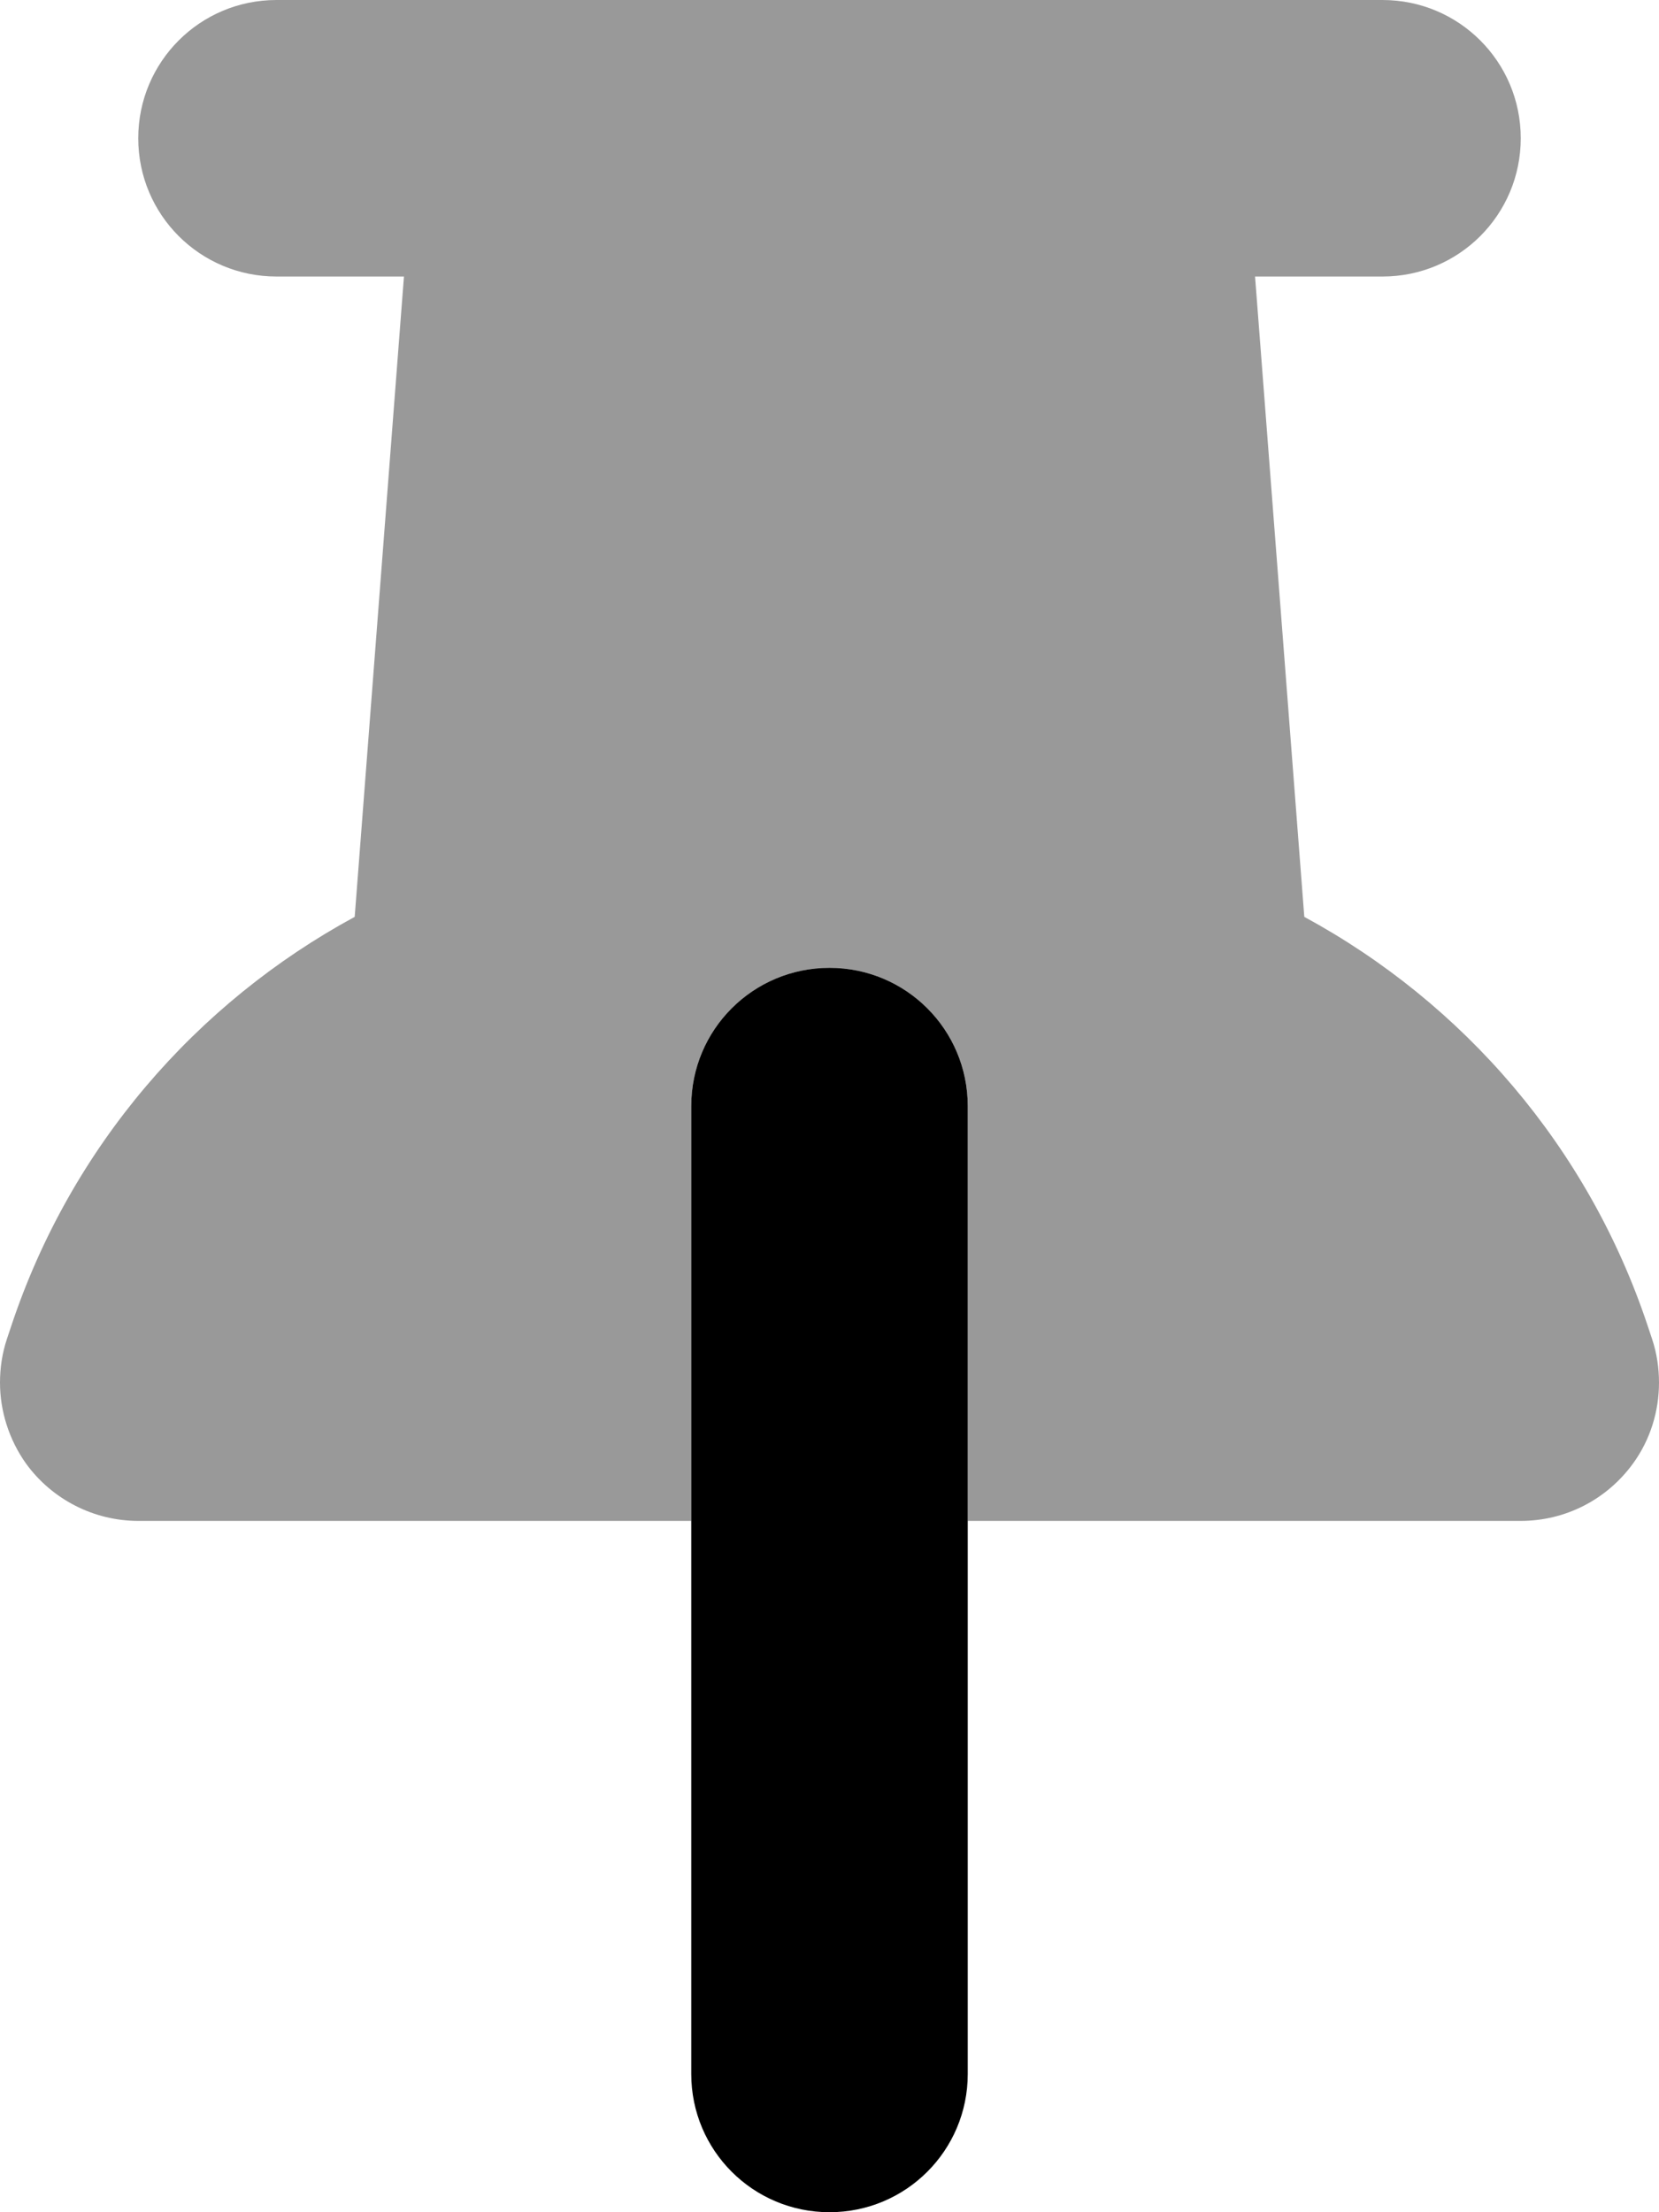
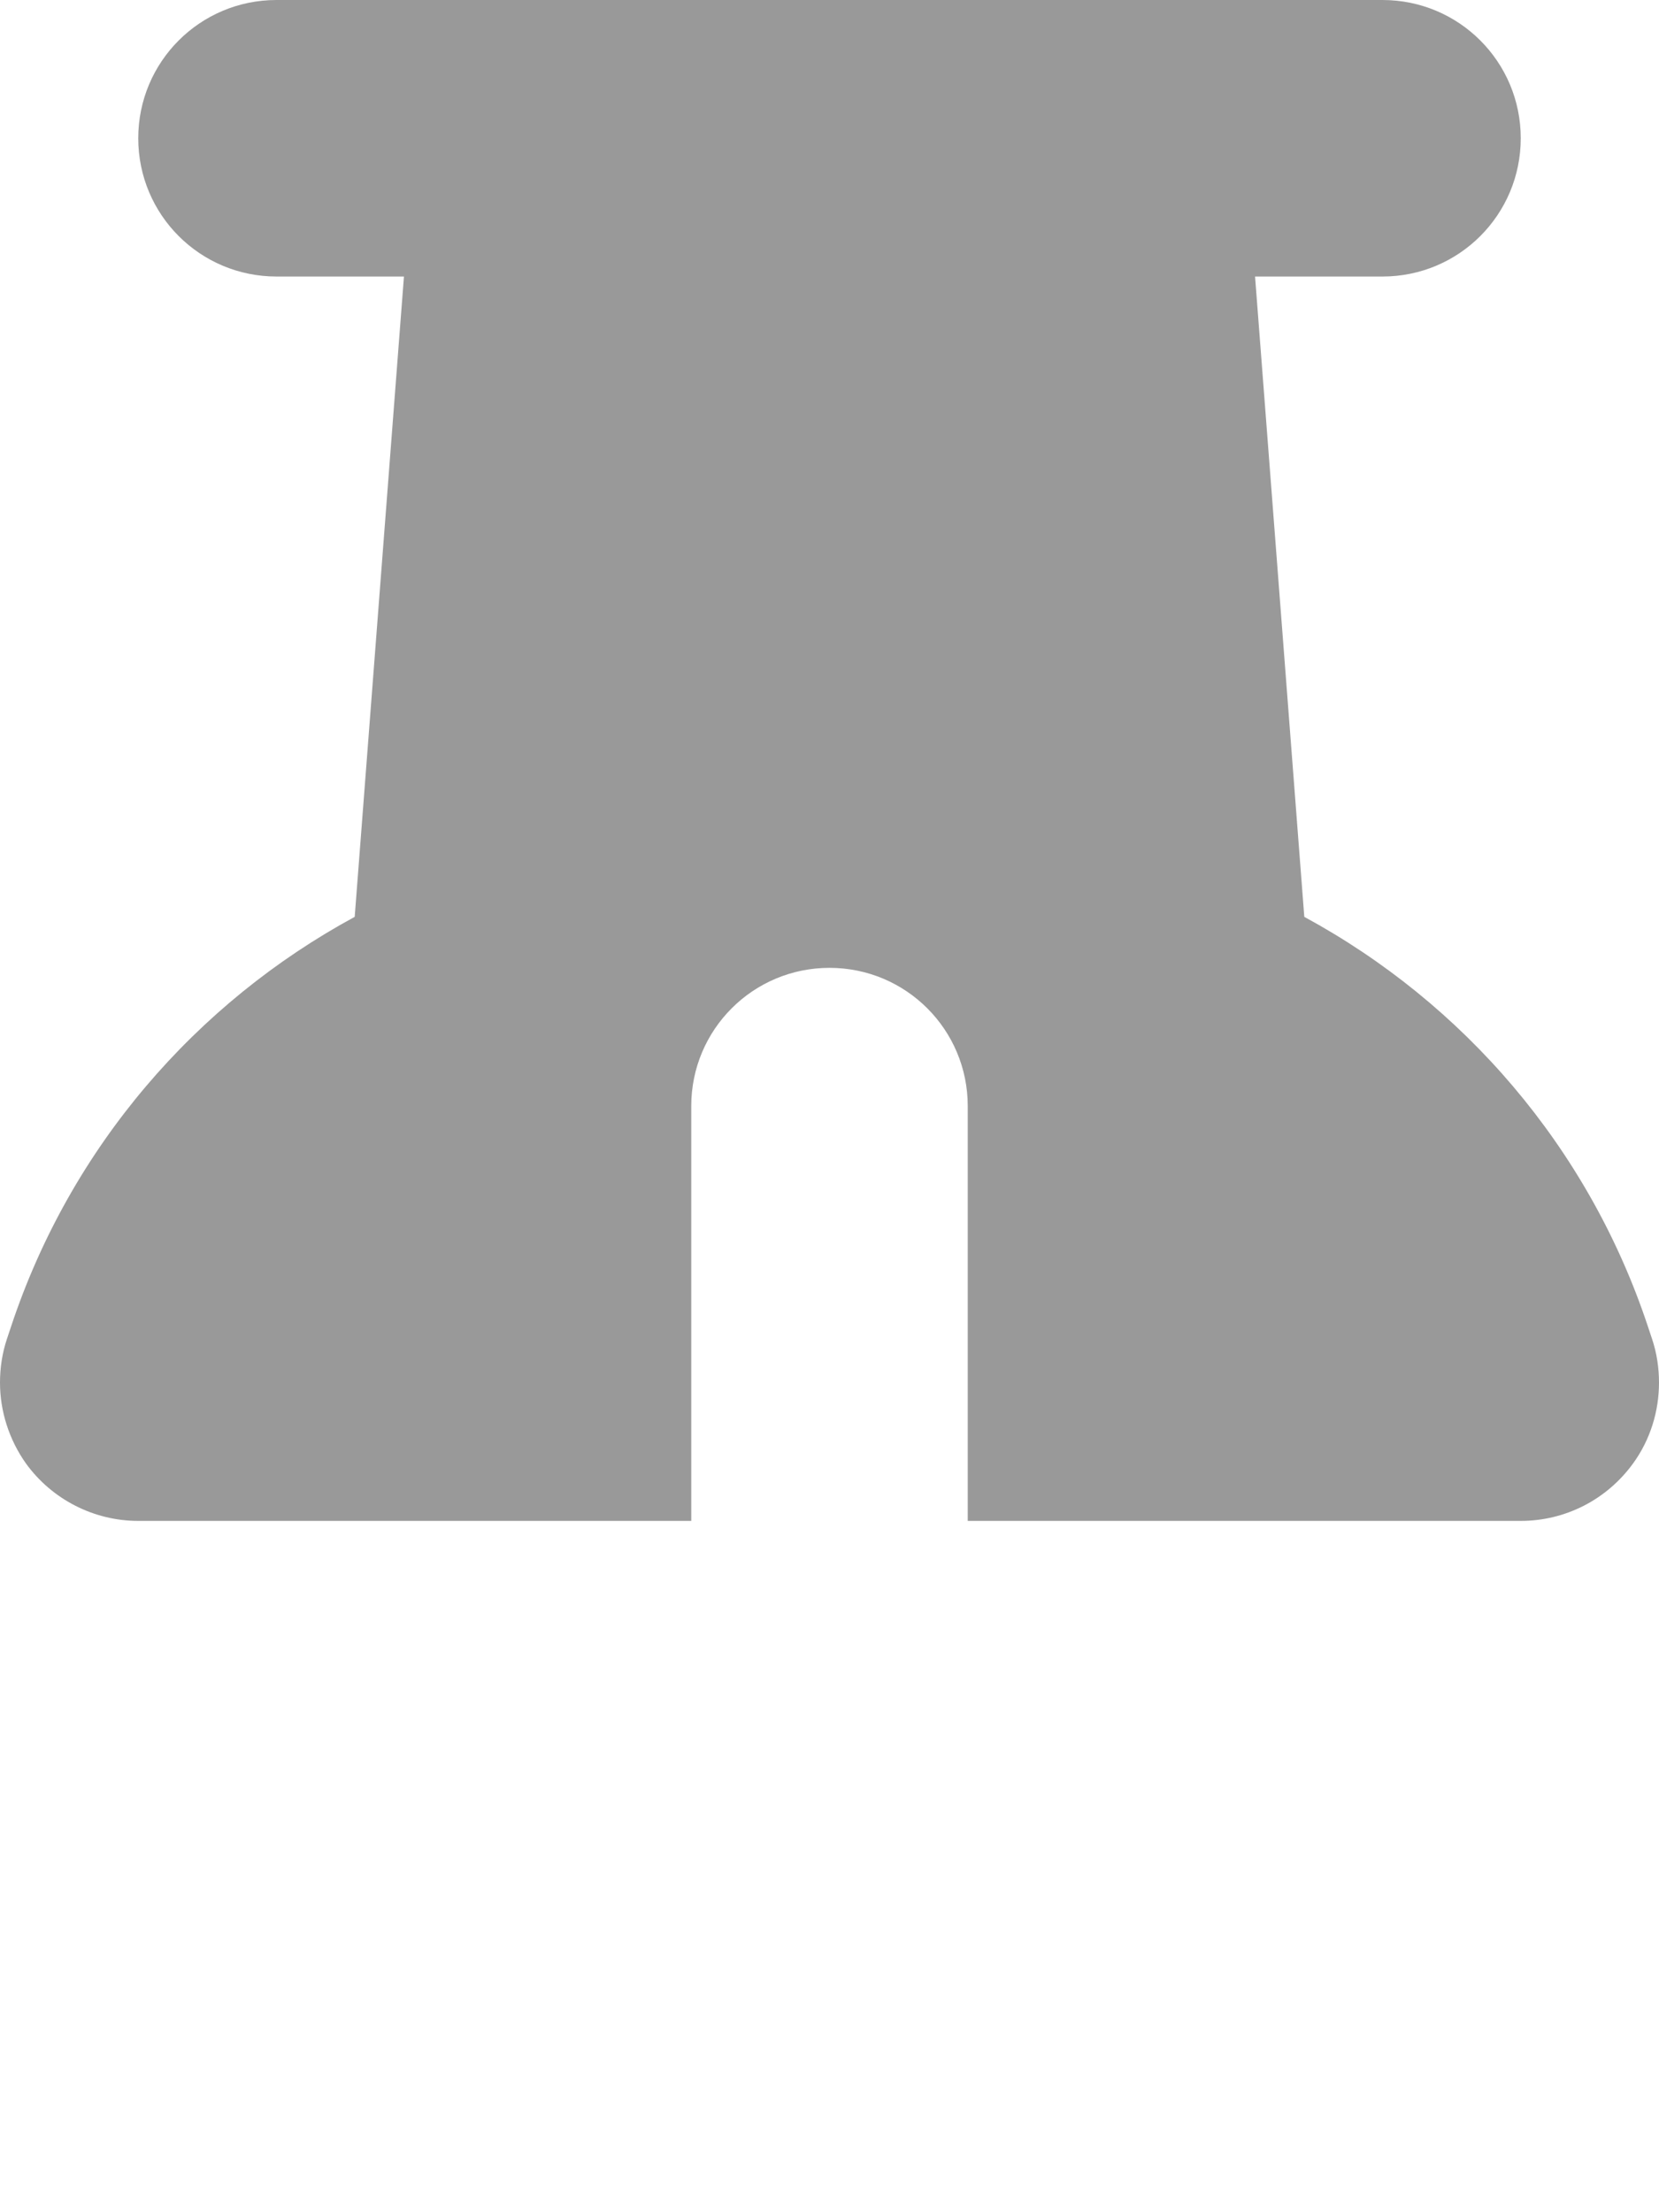
<svg xmlns="http://www.w3.org/2000/svg" viewBox="0 0 384 512">
  <defs>
    <style>.fa-secondary{opacity:.4}</style>
  </defs>
  <path class="fa-secondary" d="M0 320c0 6.6 2.1 13.2 6 18.7c6 8.3 15.7 13.3 26 13.3l128 0 0-96c0-17.7 14.3-32 32-32s32 14.3 32 32l0 96 128 0c10.3 0 19.9-4.9 26-13.3c4-5.5 6-12.1 6-18.7c0-3.4-.5-6.8-1.6-10.1l-1-3c-13.8-41.5-42.8-74.8-79.5-94.7L290.5 64 320 64c17.7 0 32-14.3 32-32s-14.3-32-32-32L64 0C46.3 0 32 14.3 32 32s14.3 32 32 32l29.5 0L82.1 212.2c-36.7 19.9-65.7 53.2-79.5 94.7l-1 3C.5 313.2 0 316.6 0 320z" />
-   <path class="fa-primary" d="M192 224c17.7 0 32 14.3 32 32l0 224c0 17.7-14.3 32-32 32s-32-14.3-32-32l0-224c0-17.7 14.3-32 32-32z" />
</svg>